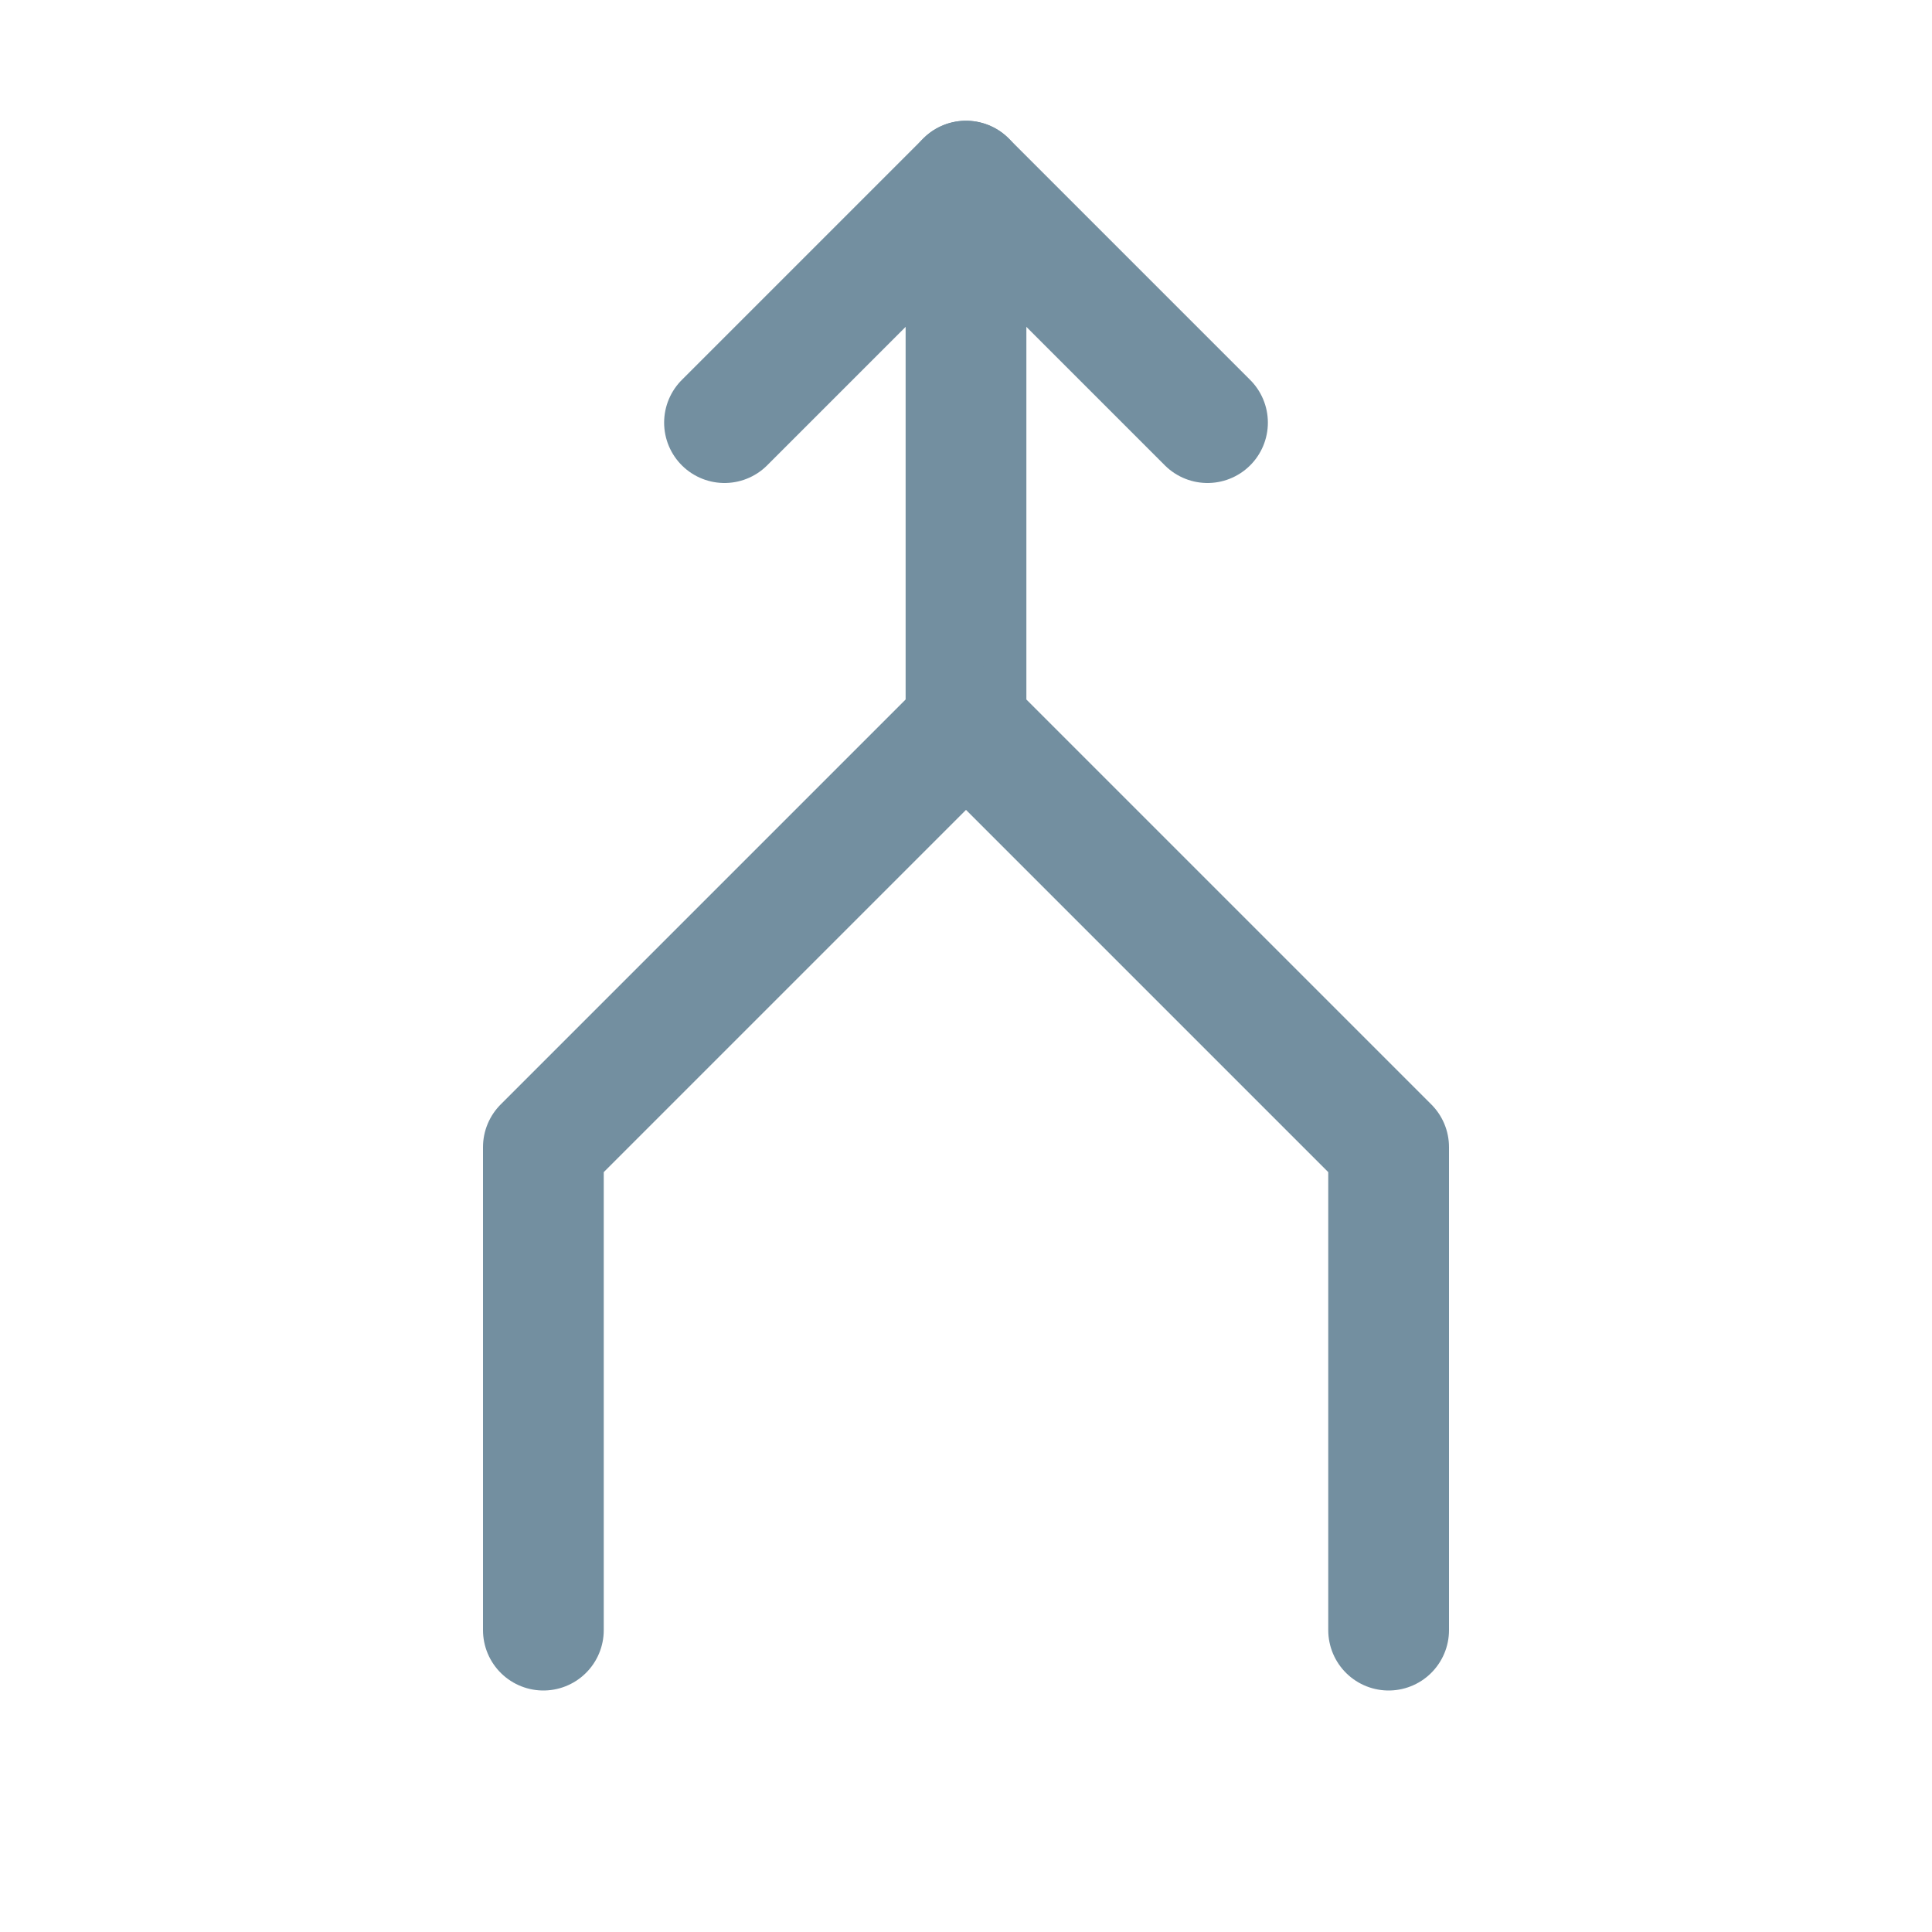
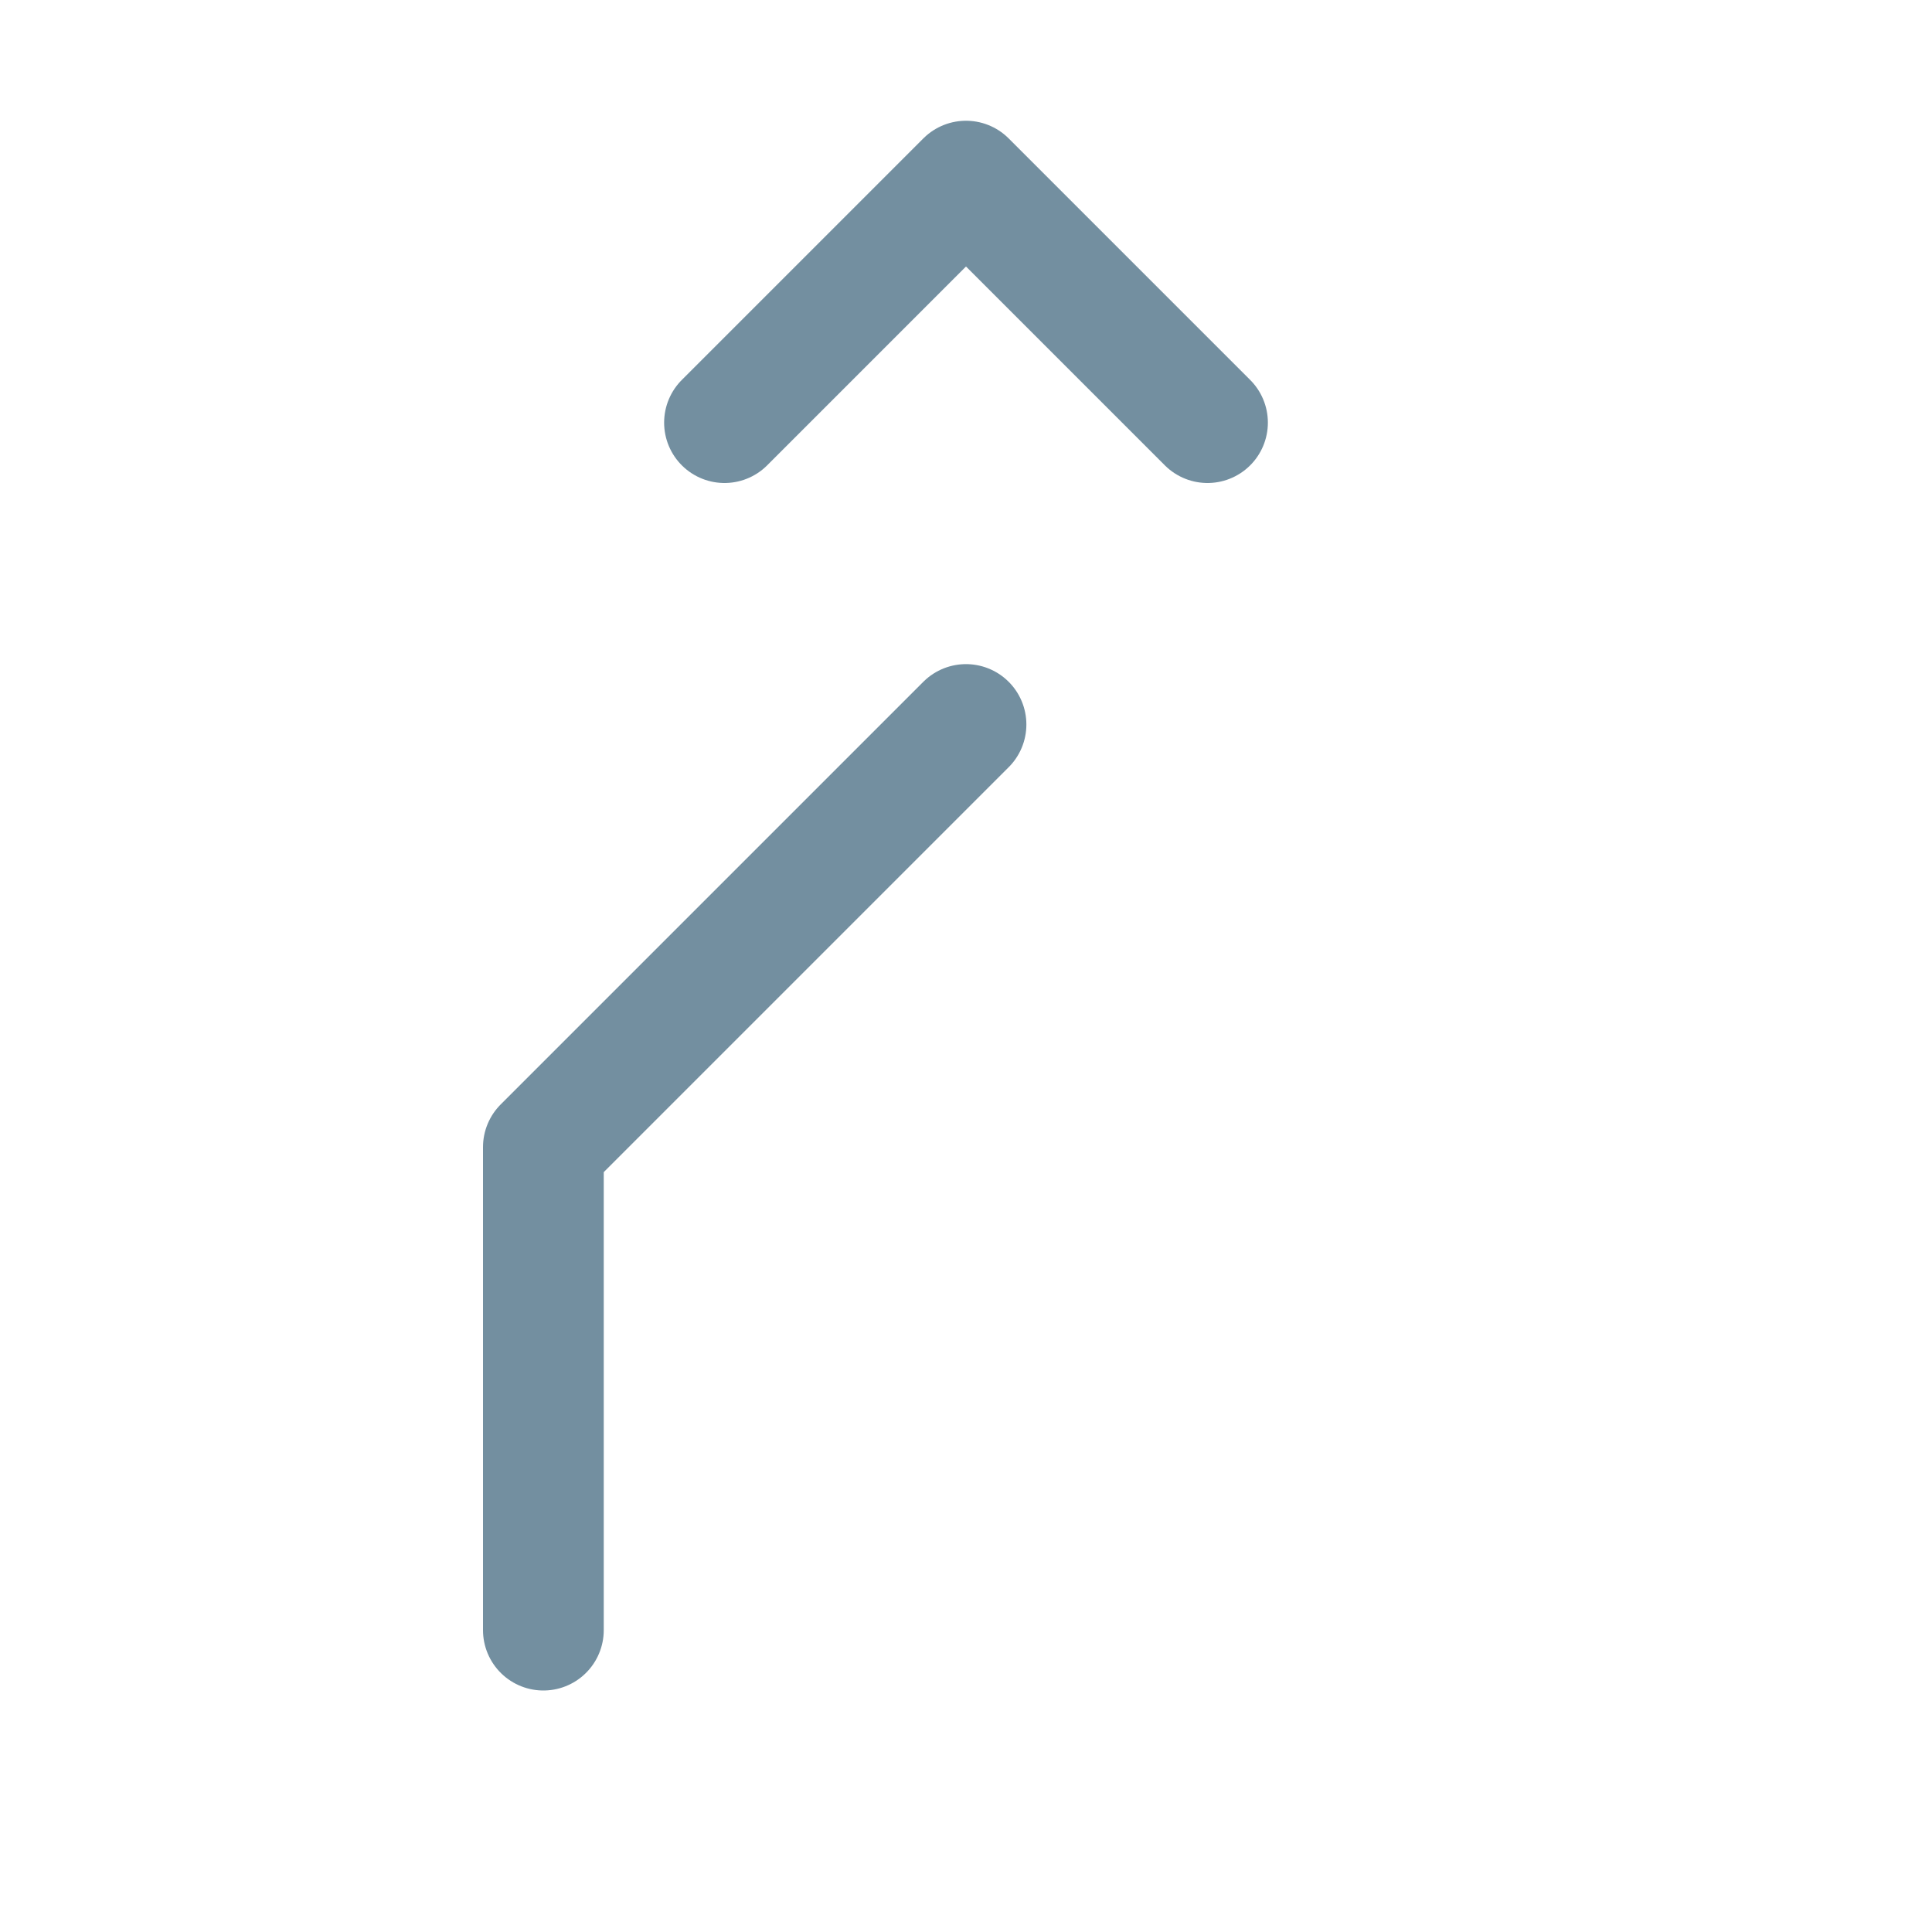
<svg xmlns="http://www.w3.org/2000/svg" width="24" height="24" viewBox="0 0 24 24" fill="none">
-   <path d="M12 2.25L12 9L17.25 14.25L17.25 20.25" stroke="#738FA0" stroke-width="1.5" stroke-linecap="round" stroke-linejoin="round" />
  <path d="M9 5.25L12 2.25L15 5.25" stroke="#738FA0" stroke-width="1.5" stroke-linecap="round" stroke-linejoin="round" />
  <path d="M6.75 20.25L6.75 14.25L12 9" stroke="#738FA0" stroke-width="1.5" stroke-linecap="round" stroke-linejoin="round" />
</svg>